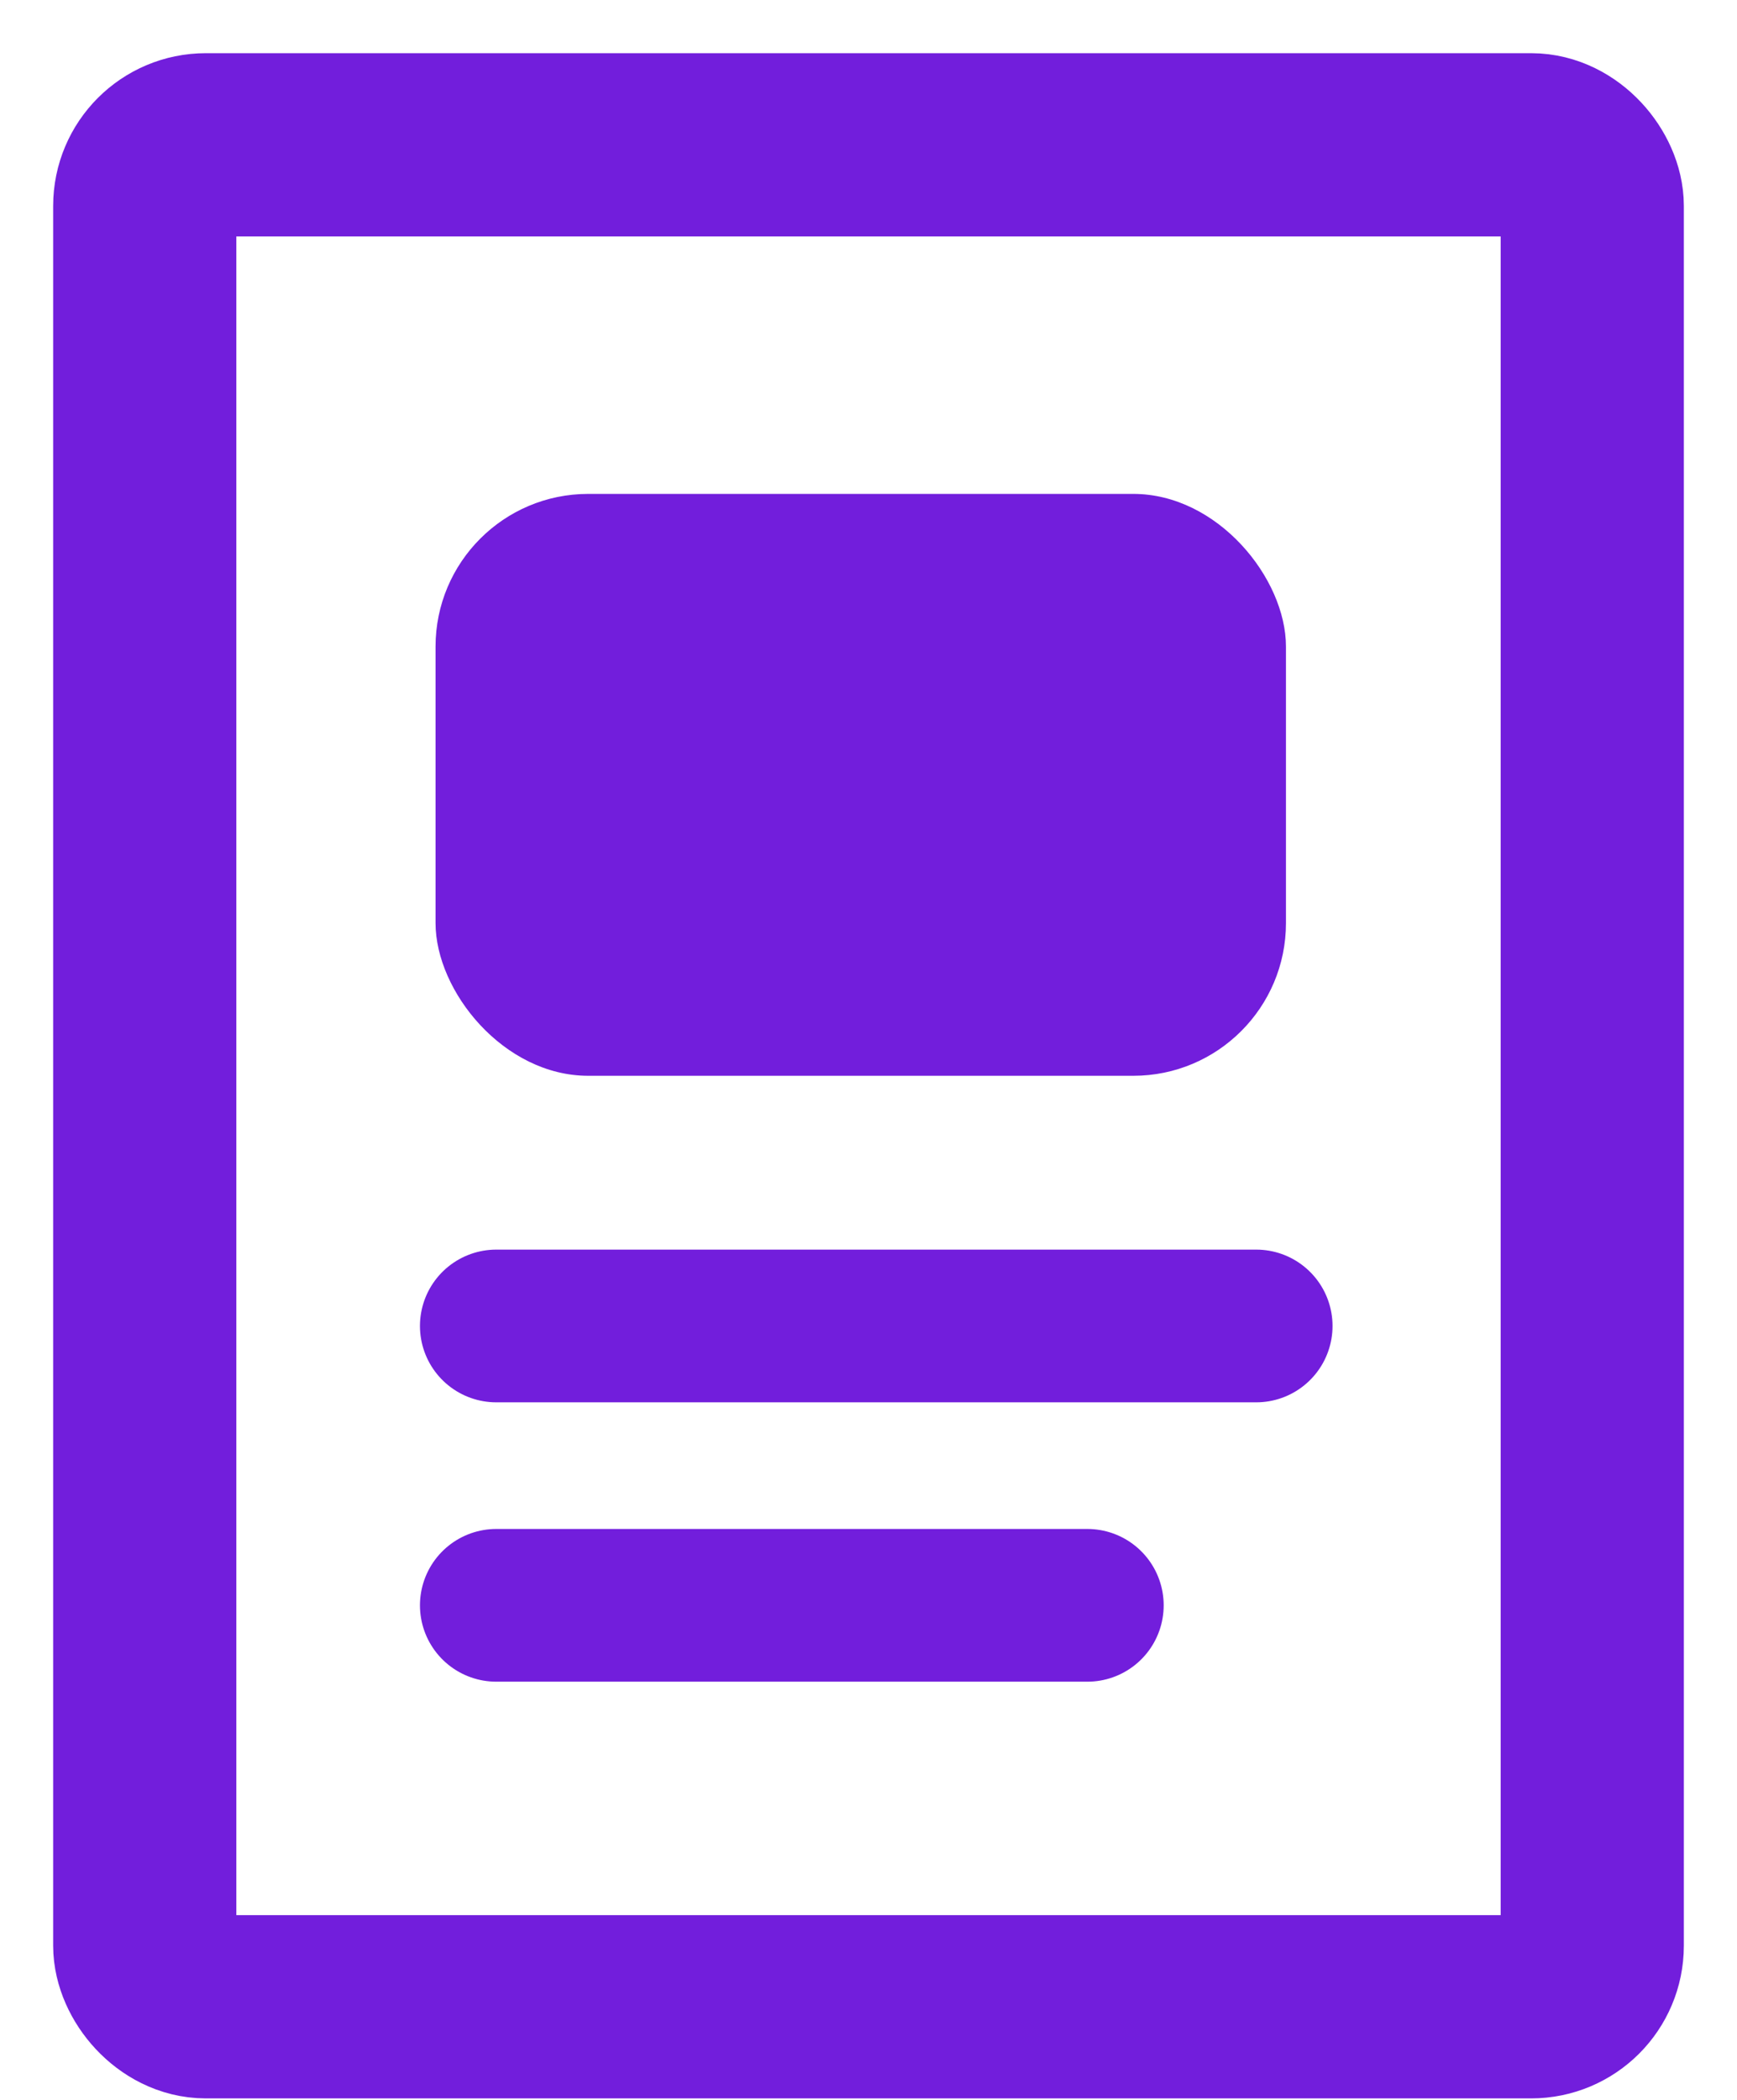
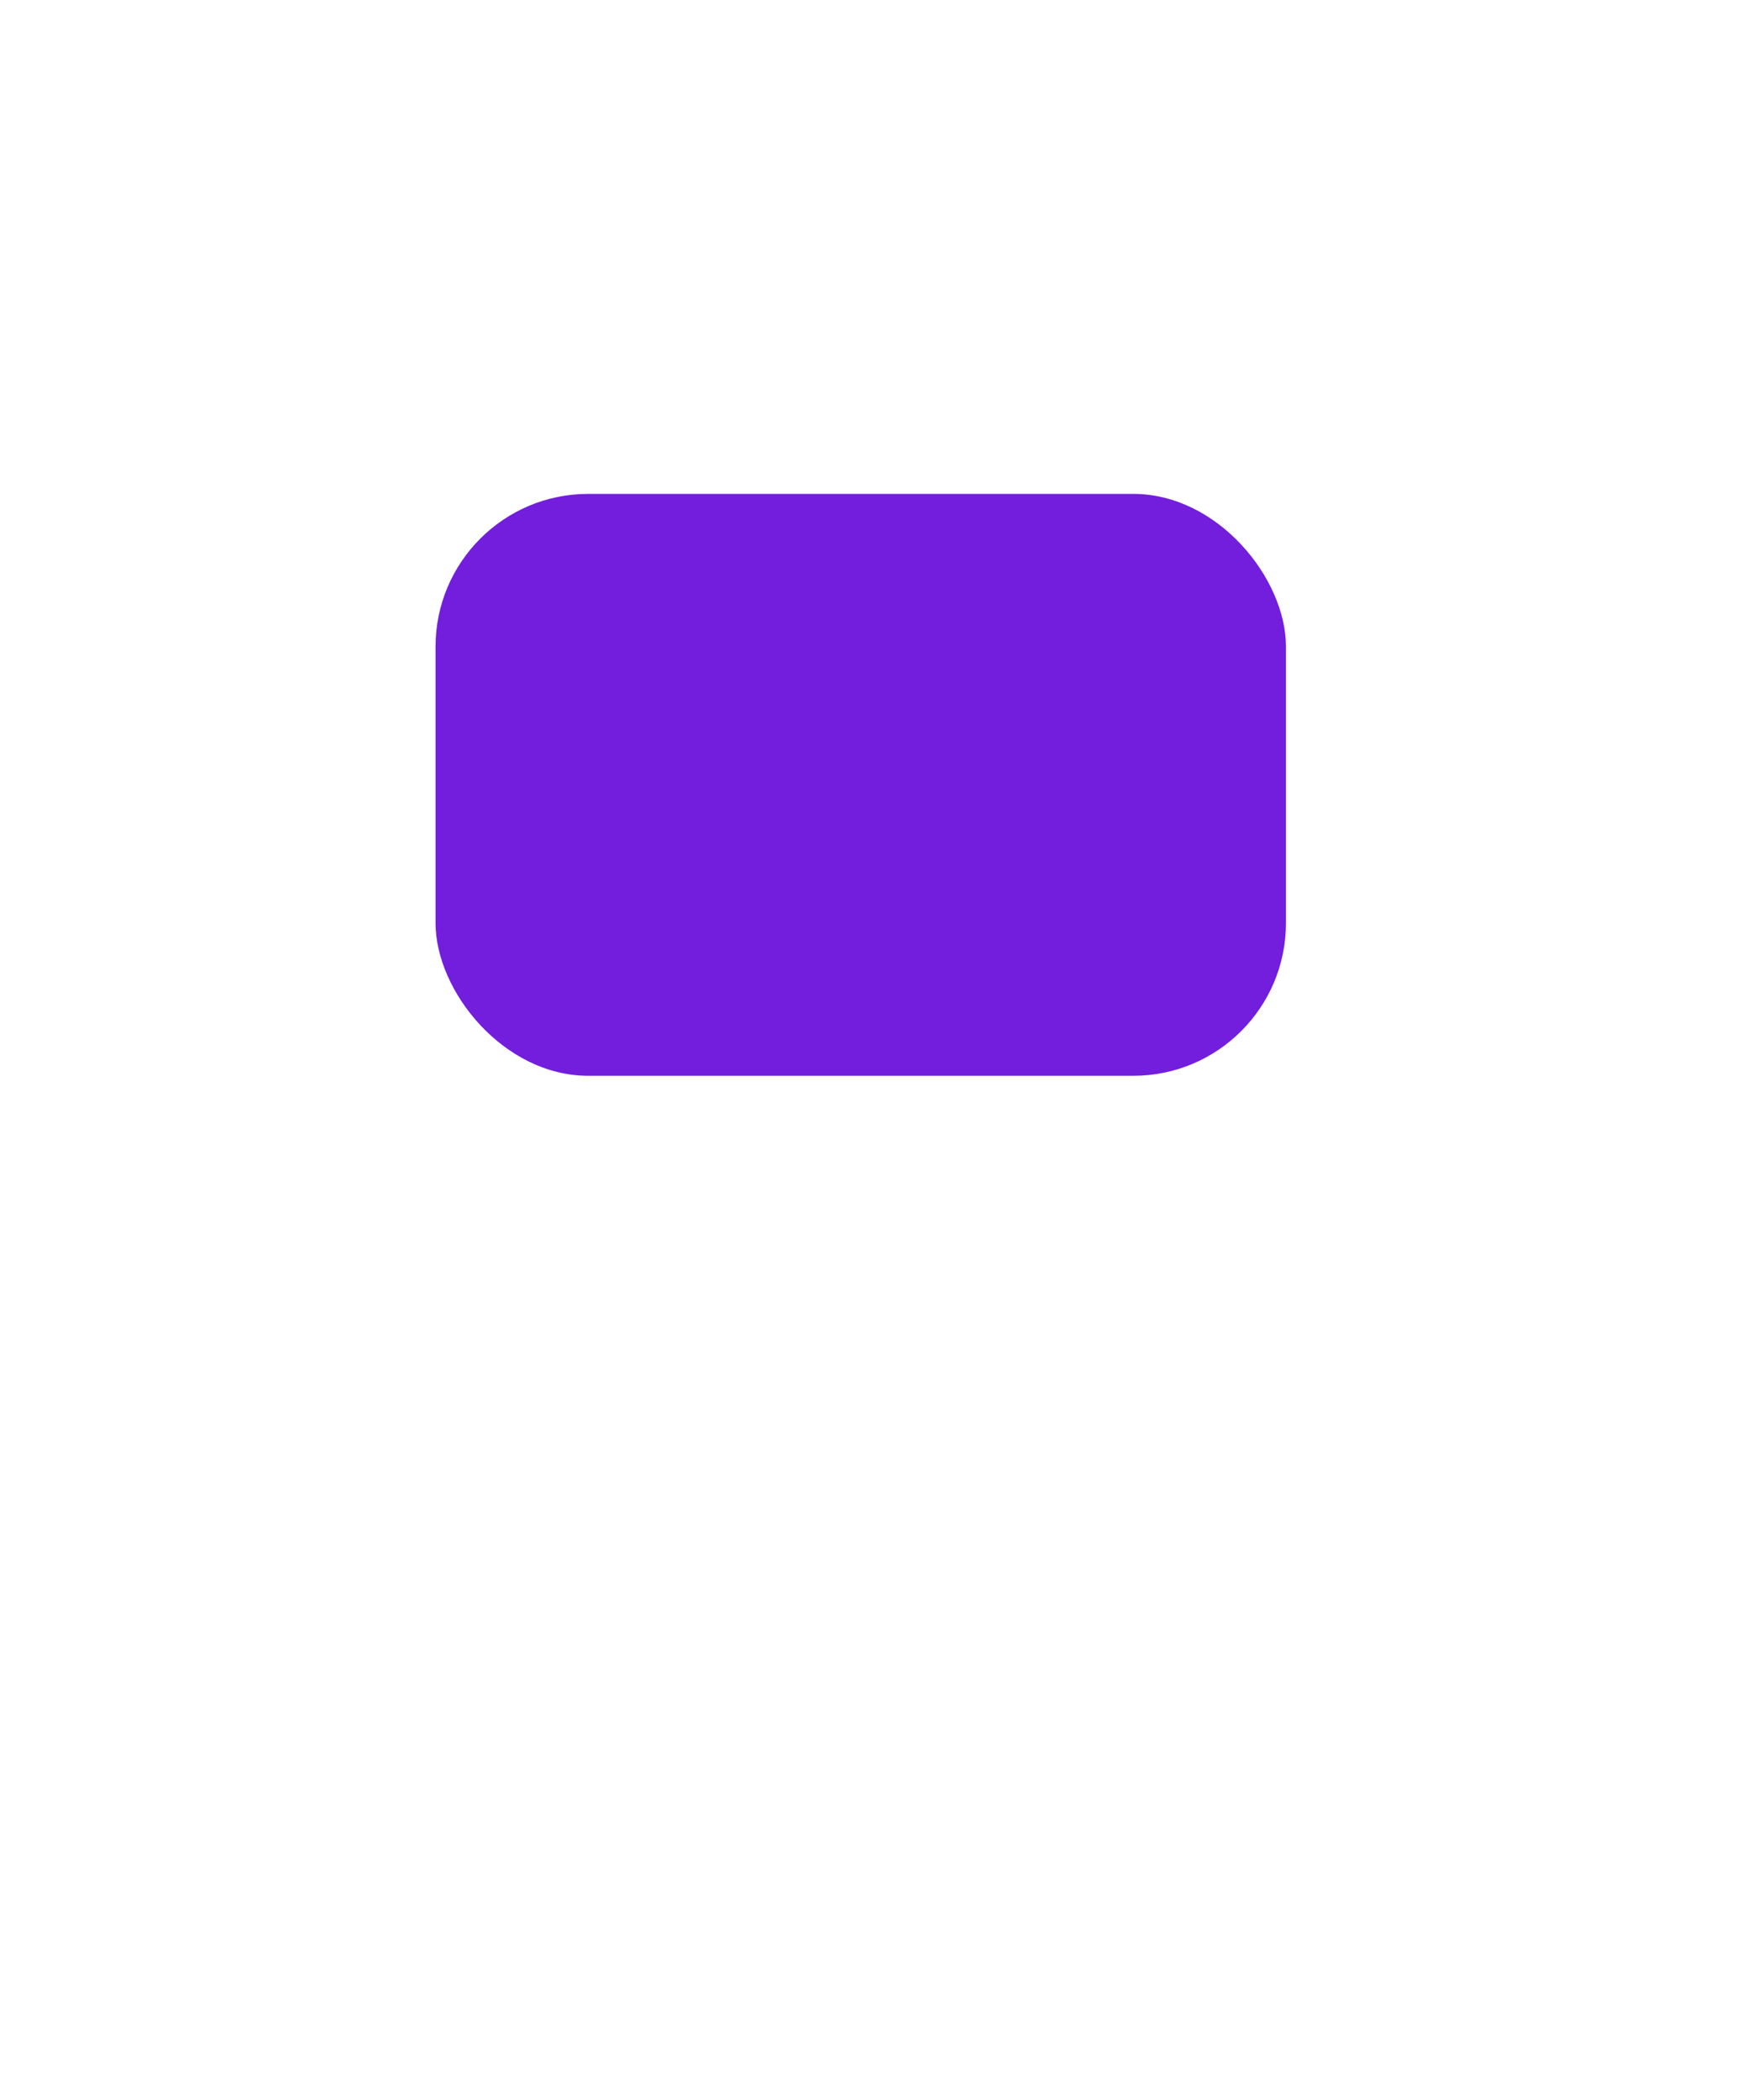
<svg xmlns="http://www.w3.org/2000/svg" width="24px" height="29px" viewBox="0 0 24 29" version="1.1">
  <title>navigation-compliance-data-reporting</title>
  <g id="Energy-Resources-Flight-2" stroke="none" stroke-width="1" fill="none" fill-rule="evenodd">
    <g id="How-Energy-Works" transform="translate(-179, -3407)">
      <g id="callout" transform="translate(0, 3390)">
        <g id="navigation-compliance-data-reporting" transform="translate(181, 19)">
-           <rect id="Rectangle" stroke="#721EDC" stroke-width="2.531" x="0" y="0" width="20" height="25.714" rx="0.844" />
          <rect id="Rectangle" fill="#721EDC" x="4.018" y="4.821" width="11.75" height="8.036" rx="2.109" />
-           <path d="M4.857,16.312 L15.357,16.312 M4.857,20.17 L13.024,20.17" id="Shape" stroke="#721EDC" stroke-width="2.109" stroke-linecap="round" stroke-linejoin="round" />
        </g>
      </g>
    </g>
  </g>
</svg>